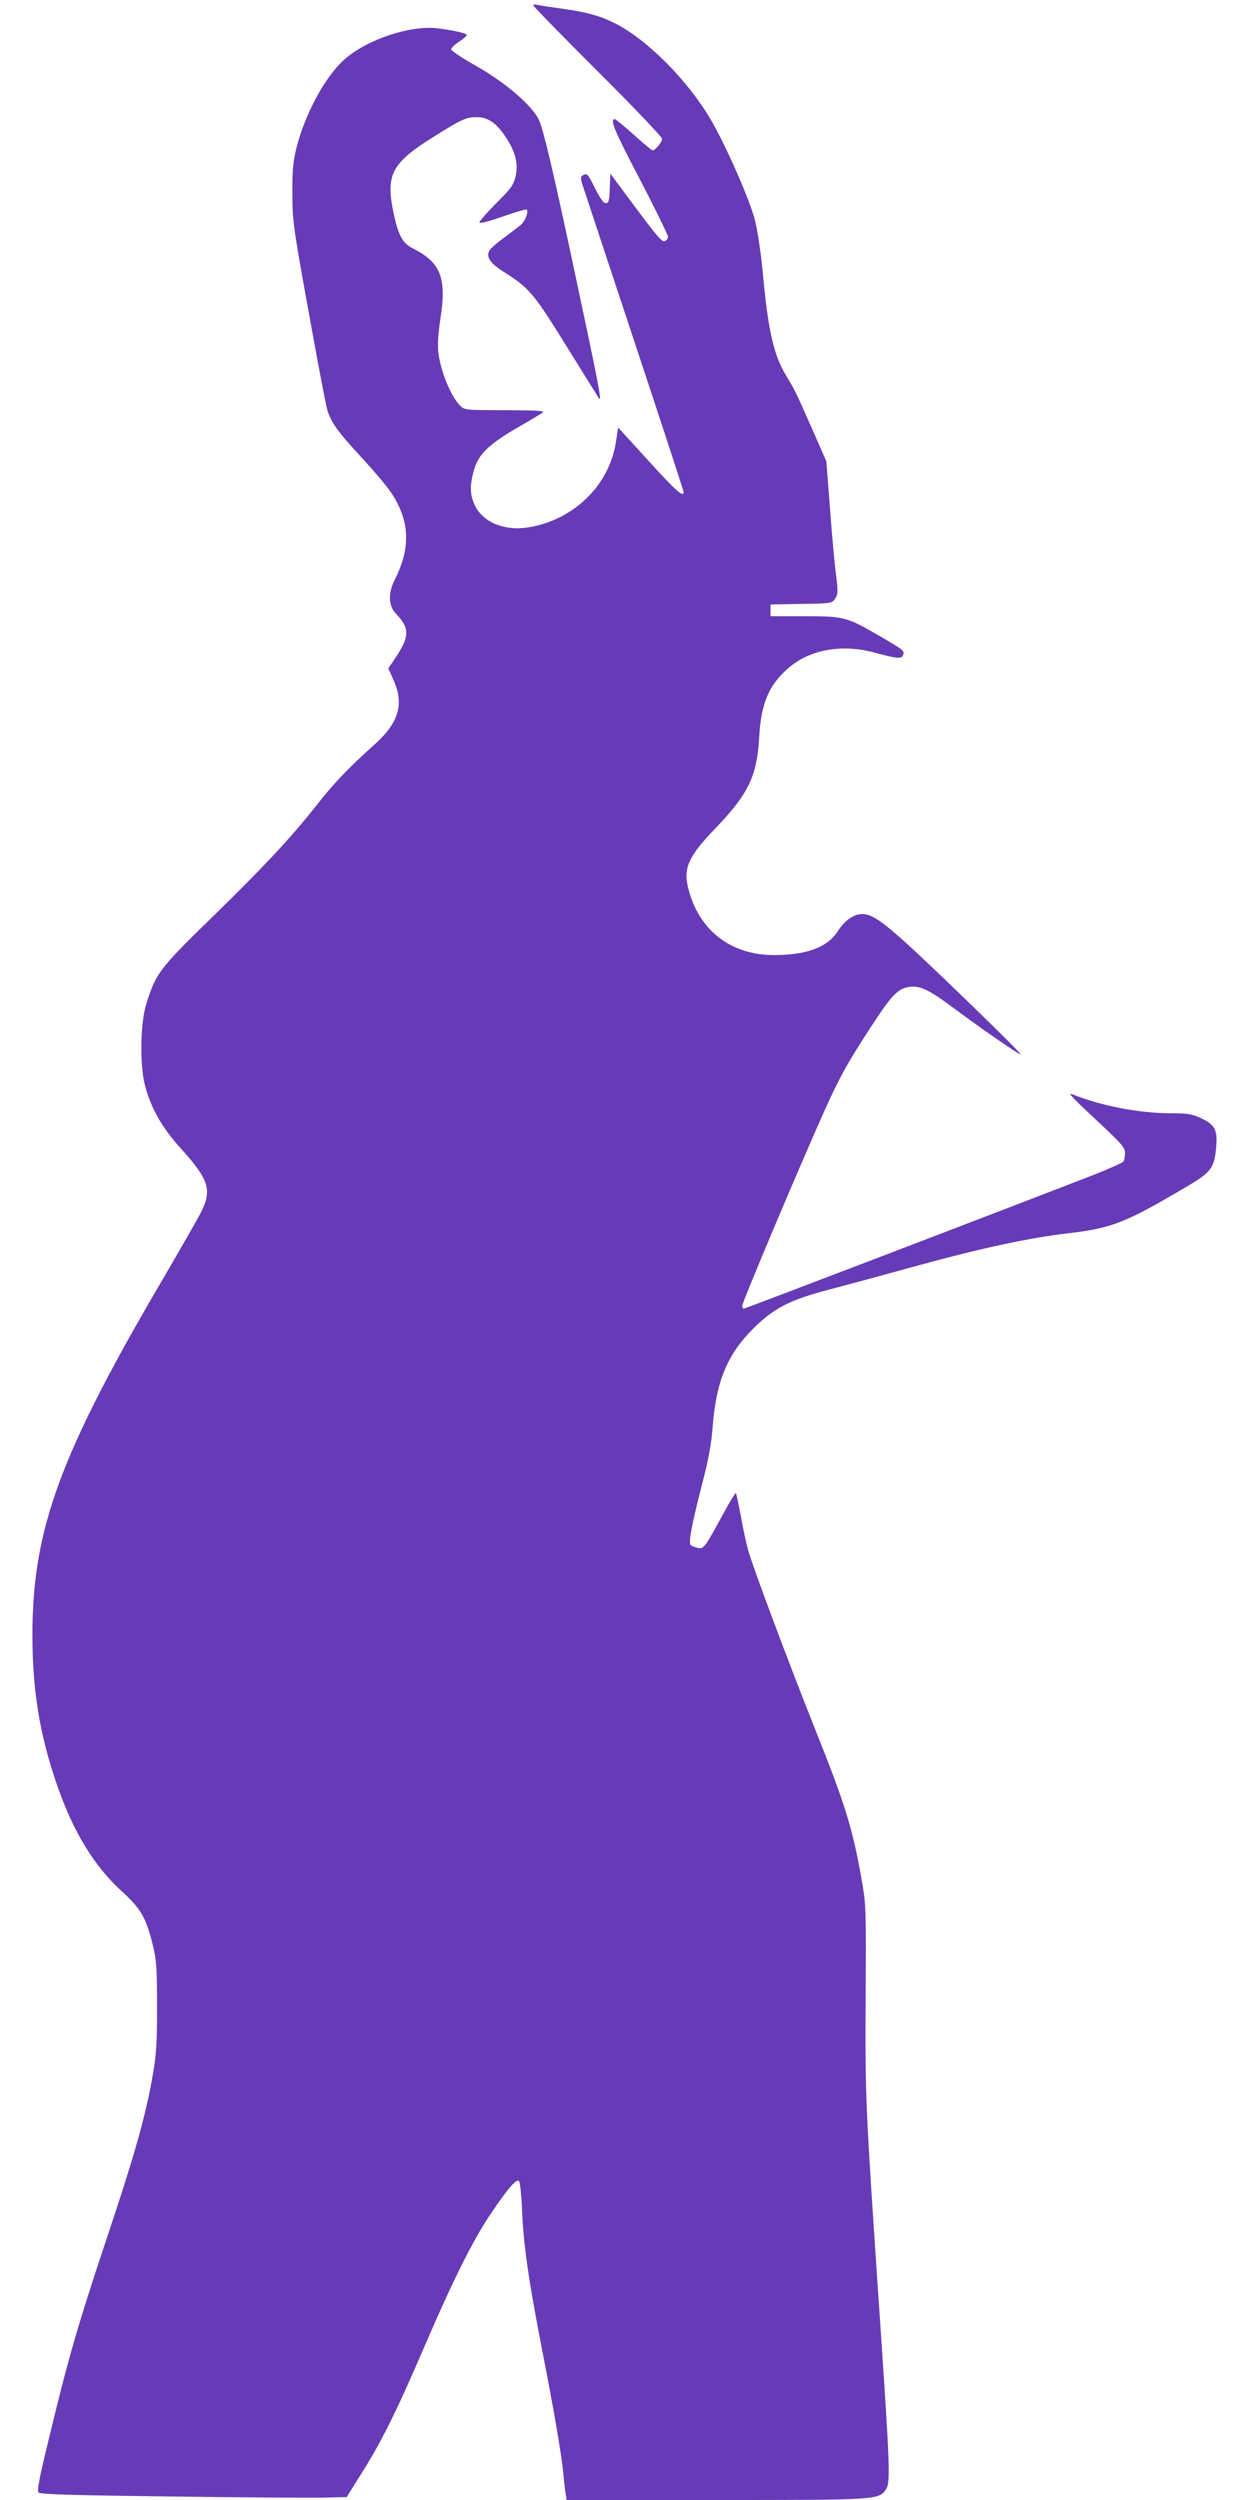
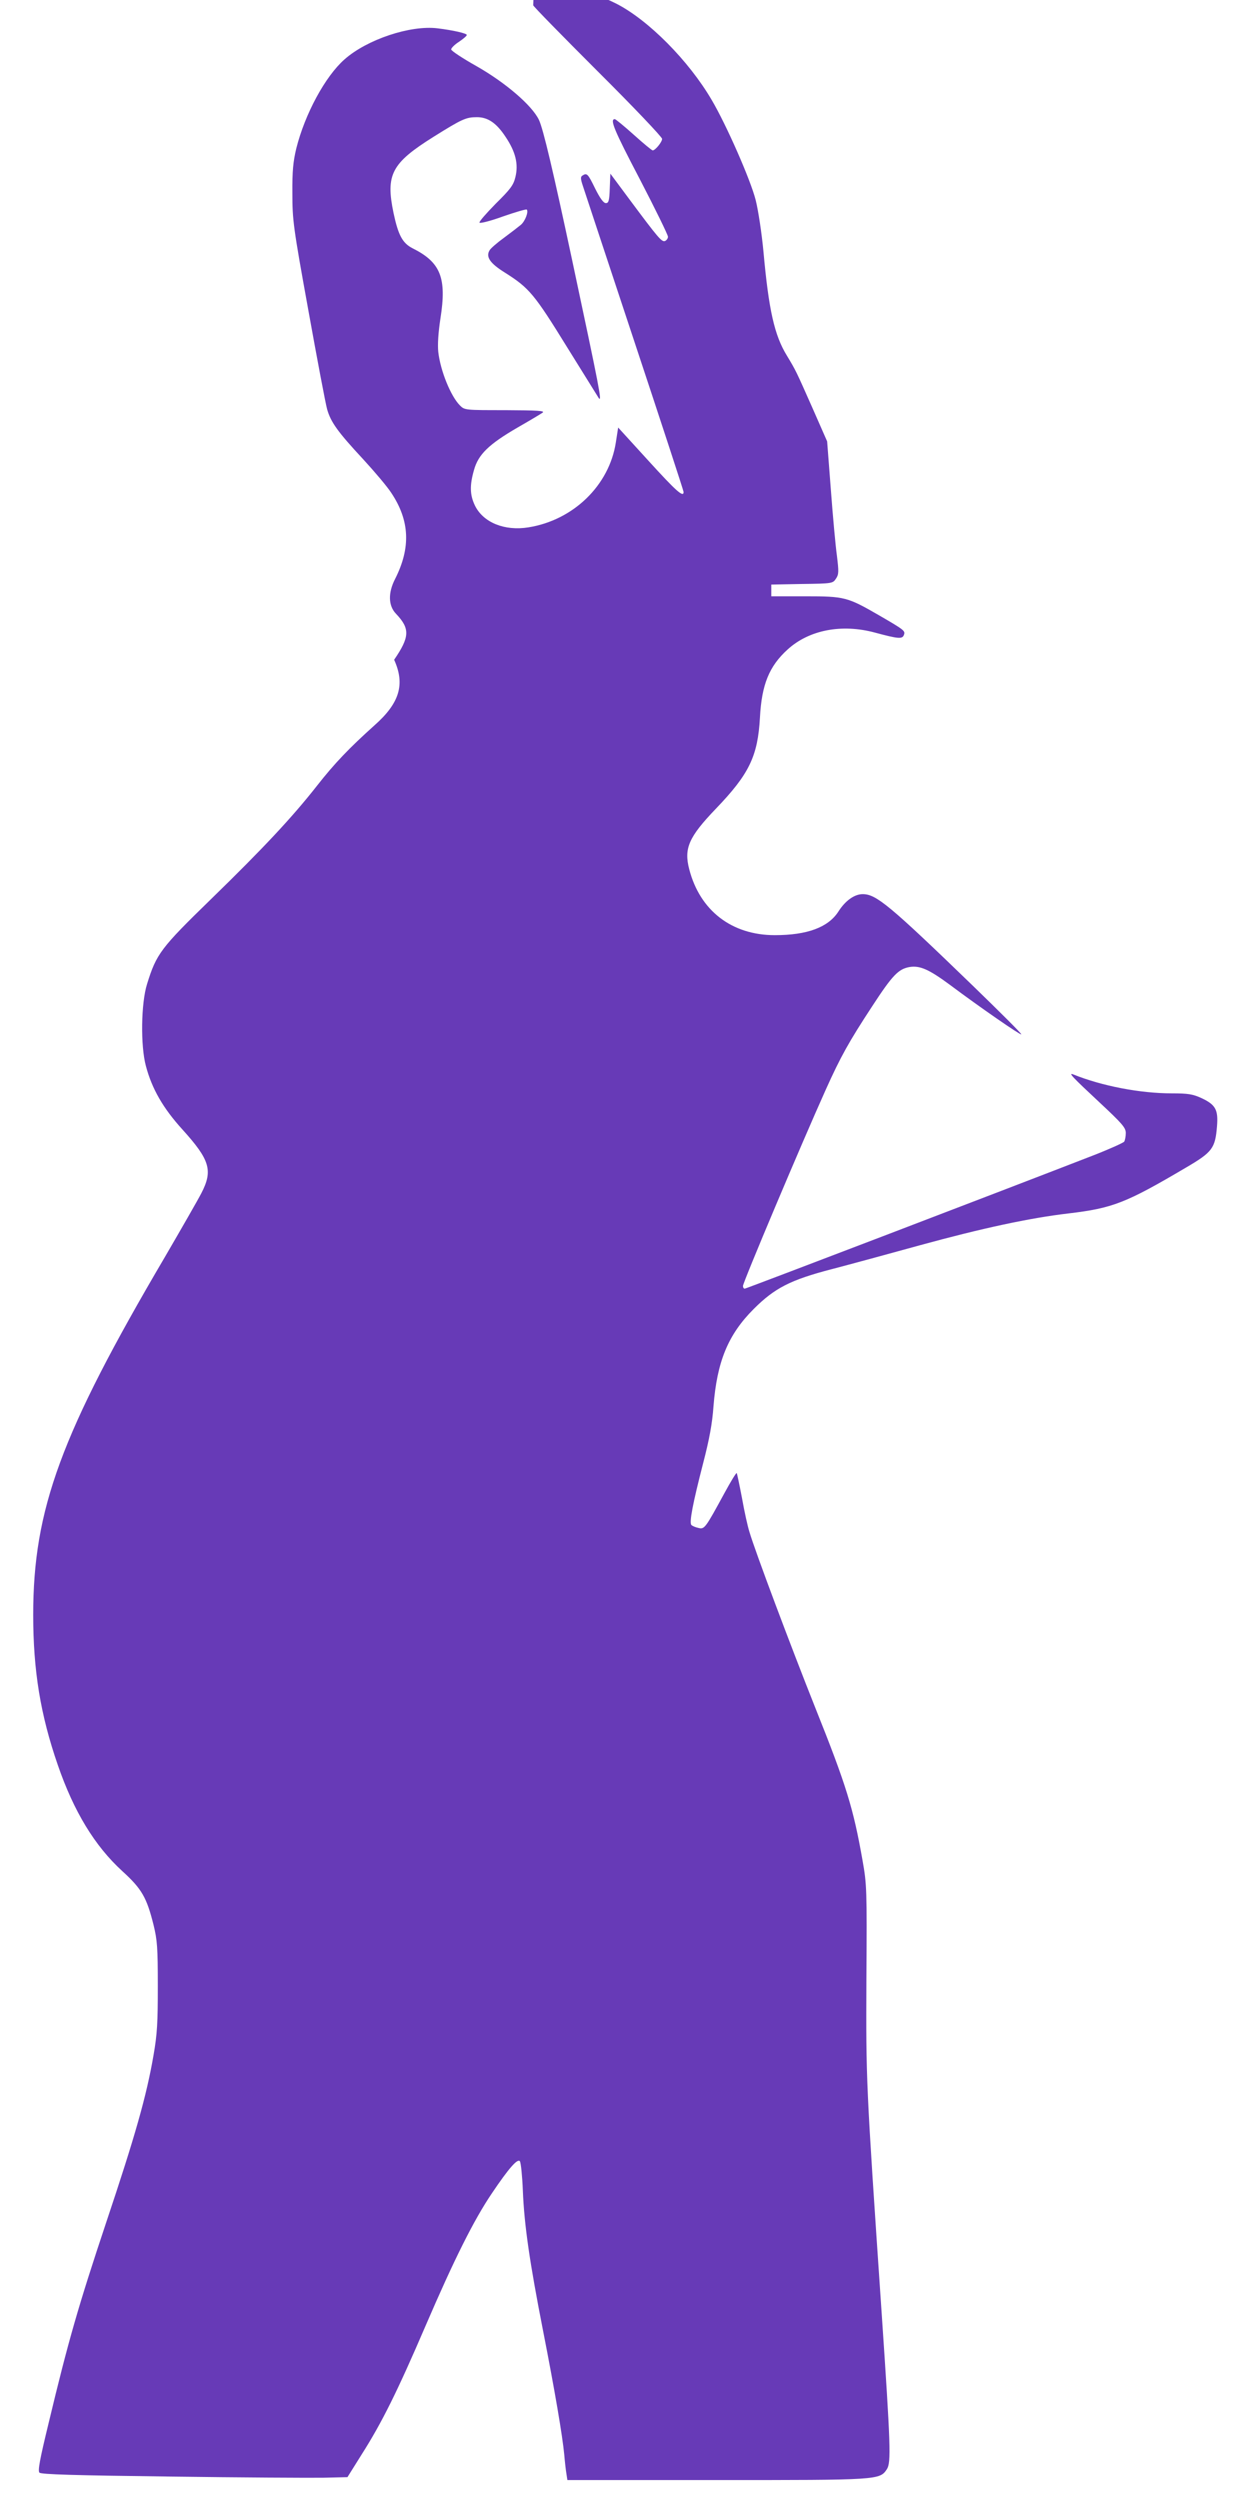
<svg xmlns="http://www.w3.org/2000/svg" version="1.0" width="640pt" height="1280pt" viewBox="0 0 640 1280" preserveAspectRatio="xMidYMid meet">
  <g transform="translate(0,1280) scale(0.1,-0.1)" fill="#673ab7" stroke="none">
-     <path d="M2730 12773 c0 -5 149 -157 330 -338 182 -181 330 -337 330 -346 0 -16 -35 -59 -48 -59 -5 0 -48 36 -97 80 -49 44 -93 80 -97 80 -27 0 -5 -54 127 -306 80 -154 145 -287 145 -296 0 -9 -7 -18 -15 -22 -17 -6 -34 14 -185 217 l-95 128 -3 -76 c-2 -63 -6 -75 -20 -75 -12 0 -30 25 -55 75 -37 76 -42 81 -65 66 -10 -6 -10 -16 2 -52 8 -24 127 -385 265 -801 138 -416 251 -761 251 -767 0 -30 -38 4 -180 160 l-155 170 -12 -77 c-34 -219 -217 -397 -447 -434 -123 -20 -233 25 -275 113 -25 53 -27 101 -4 181 22 79 75 131 223 217 61 35 118 69 128 76 14 10 -25 12 -191 13 -205 0 -208 0 -232 24 -47 47 -100 177 -111 274 -4 37 0 99 11 171 33 209 1 288 -143 360 -51 26 -73 67 -97 180 -41 197 -11 255 204 390 147 92 167 101 223 101 56 0 100 -30 146 -100 52 -77 67 -140 51 -206 -10 -42 -25 -62 -101 -137 -48 -49 -86 -92 -83 -97 3 -5 58 9 121 32 63 22 118 38 121 35 10 -11 -8 -59 -30 -78 -12 -10 -51 -40 -86 -66 -36 -26 -69 -55 -74 -64 -21 -34 1 -67 80 -116 123 -78 149 -109 318 -383 87 -140 160 -257 161 -259 17 -20 5 42 -137 709 -96 450 -148 672 -170 717 -36 74 -170 189 -317 273 -73 41 -132 80 -132 87 0 7 18 25 40 39 22 15 40 30 40 35 0 8 -68 24 -150 34 -139 17 -361 -57 -476 -159 -99 -87 -203 -280 -247 -456 -16 -67 -21 -116 -20 -230 0 -137 4 -170 82 -600 45 -250 88 -478 96 -506 19 -66 54 -115 185 -256 58 -63 123 -140 143 -171 95 -142 101 -281 20 -441 -37 -72 -35 -138 5 -179 72 -76 70 -118 -10 -235 l-30 -44 26 -58 c57 -126 28 -222 -101 -336 -128 -115 -204 -194 -294 -309 -127 -162 -277 -322 -542 -580 -258 -251 -280 -280 -328 -435 -31 -98 -34 -317 -6 -420 31 -117 88 -216 187 -325 141 -156 157 -210 97 -326 -18 -35 -103 -183 -188 -329 -531 -903 -673 -1289 -673 -1830 0 -285 37 -512 126 -769 82 -238 189 -414 330 -543 100 -91 125 -135 160 -275 19 -78 22 -115 22 -313 0 -188 -3 -246 -22 -355 -36 -209 -94 -413 -242 -855 -142 -426 -194 -606 -295 -1028 -46 -189 -56 -245 -47 -254 9 -9 179 -14 670 -20 361 -5 713 -7 782 -6 l125 3 72 115 c105 165 184 325 328 660 145 337 247 542 340 679 86 128 132 180 143 163 5 -8 12 -75 15 -150 7 -176 35 -368 103 -715 62 -316 100 -542 109 -637 3 -36 8 -80 11 -97 l5 -33 763 0 c831 0 836 0 873 56 22 34 19 120 -27 801 -81 1191 -80 1187 -78 1708 3 461 2 485 -20 609 -47 266 -82 381 -242 781 -125 314 -308 801 -337 900 -9 28 -26 105 -38 173 -13 68 -25 125 -27 128 -3 2 -31 -44 -63 -103 -98 -180 -102 -186 -133 -178 -15 3 -31 10 -36 15 -12 12 7 110 60 316 32 123 47 205 53 291 18 229 74 367 206 499 107 107 188 149 400 204 88 23 291 78 450 122 321 88 564 140 760 163 228 27 295 53 605 236 133 78 148 98 157 210 7 85 -7 111 -80 145 -44 20 -68 24 -151 24 -163 0 -359 38 -505 97 -28 11 -3 -15 132 -141 120 -112 137 -132 137 -159 0 -18 -4 -37 -8 -44 -4 -6 -77 -39 -162 -72 -440 -171 -1774 -681 -1781 -681 -5 0 -9 6 -9 14 0 18 301 732 424 1005 76 169 119 246 237 426 105 161 135 192 193 202 52 8 98 -12 205 -91 155 -116 362 -259 366 -254 3 3 -109 114 -248 249 -428 414 -495 469 -564 469 -42 0 -89 -33 -125 -90 -52 -80 -159 -120 -325 -120 -220 0 -383 125 -438 337 -28 107 -3 165 136 310 171 178 215 269 226 468 9 168 47 262 142 348 110 100 277 132 447 86 119 -32 140 -34 148 -12 8 21 3 25 -128 101 -161 93 -176 97 -376 97 l-175 0 0 30 0 30 157 3 c156 2 158 3 174 27 15 22 15 36 5 118 -7 50 -21 203 -31 338 l-19 247 -76 173 c-83 187 -83 188 -130 266 -64 104 -93 234 -120 532 -9 96 -27 214 -40 265 -26 103 -150 385 -225 512 -118 202 -326 411 -490 494 -75 38 -142 57 -268 75 -59 8 -117 17 -129 20 -13 3 -23 2 -23 -2z" />
+     <path d="M2730 12773 c0 -5 149 -157 330 -338 182 -181 330 -337 330 -346 0 -16 -35 -59 -48 -59 -5 0 -48 36 -97 80 -49 44 -93 80 -97 80 -27 0 -5 -54 127 -306 80 -154 145 -287 145 -296 0 -9 -7 -18 -15 -22 -17 -6 -34 14 -185 217 l-95 128 -3 -76 c-2 -63 -6 -75 -20 -75 -12 0 -30 25 -55 75 -37 76 -42 81 -65 66 -10 -6 -10 -16 2 -52 8 -24 127 -385 265 -801 138 -416 251 -761 251 -767 0 -30 -38 4 -180 160 l-155 170 -12 -77 c-34 -219 -217 -397 -447 -434 -123 -20 -233 25 -275 113 -25 53 -27 101 -4 181 22 79 75 131 223 217 61 35 118 69 128 76 14 10 -25 12 -191 13 -205 0 -208 0 -232 24 -47 47 -100 177 -111 274 -4 37 0 99 11 171 33 209 1 288 -143 360 -51 26 -73 67 -97 180 -41 197 -11 255 204 390 147 92 167 101 223 101 56 0 100 -30 146 -100 52 -77 67 -140 51 -206 -10 -42 -25 -62 -101 -137 -48 -49 -86 -92 -83 -97 3 -5 58 9 121 32 63 22 118 38 121 35 10 -11 -8 -59 -30 -78 -12 -10 -51 -40 -86 -66 -36 -26 -69 -55 -74 -64 -21 -34 1 -67 80 -116 123 -78 149 -109 318 -383 87 -140 160 -257 161 -259 17 -20 5 42 -137 709 -96 450 -148 672 -170 717 -36 74 -170 189 -317 273 -73 41 -132 80 -132 87 0 7 18 25 40 39 22 15 40 30 40 35 0 8 -68 24 -150 34 -139 17 -361 -57 -476 -159 -99 -87 -203 -280 -247 -456 -16 -67 -21 -116 -20 -230 0 -137 4 -170 82 -600 45 -250 88 -478 96 -506 19 -66 54 -115 185 -256 58 -63 123 -140 143 -171 95 -142 101 -281 20 -441 -37 -72 -35 -138 5 -179 72 -76 70 -118 -10 -235 c57 -126 28 -222 -101 -336 -128 -115 -204 -194 -294 -309 -127 -162 -277 -322 -542 -580 -258 -251 -280 -280 -328 -435 -31 -98 -34 -317 -6 -420 31 -117 88 -216 187 -325 141 -156 157 -210 97 -326 -18 -35 -103 -183 -188 -329 -531 -903 -673 -1289 -673 -1830 0 -285 37 -512 126 -769 82 -238 189 -414 330 -543 100 -91 125 -135 160 -275 19 -78 22 -115 22 -313 0 -188 -3 -246 -22 -355 -36 -209 -94 -413 -242 -855 -142 -426 -194 -606 -295 -1028 -46 -189 -56 -245 -47 -254 9 -9 179 -14 670 -20 361 -5 713 -7 782 -6 l125 3 72 115 c105 165 184 325 328 660 145 337 247 542 340 679 86 128 132 180 143 163 5 -8 12 -75 15 -150 7 -176 35 -368 103 -715 62 -316 100 -542 109 -637 3 -36 8 -80 11 -97 l5 -33 763 0 c831 0 836 0 873 56 22 34 19 120 -27 801 -81 1191 -80 1187 -78 1708 3 461 2 485 -20 609 -47 266 -82 381 -242 781 -125 314 -308 801 -337 900 -9 28 -26 105 -38 173 -13 68 -25 125 -27 128 -3 2 -31 -44 -63 -103 -98 -180 -102 -186 -133 -178 -15 3 -31 10 -36 15 -12 12 7 110 60 316 32 123 47 205 53 291 18 229 74 367 206 499 107 107 188 149 400 204 88 23 291 78 450 122 321 88 564 140 760 163 228 27 295 53 605 236 133 78 148 98 157 210 7 85 -7 111 -80 145 -44 20 -68 24 -151 24 -163 0 -359 38 -505 97 -28 11 -3 -15 132 -141 120 -112 137 -132 137 -159 0 -18 -4 -37 -8 -44 -4 -6 -77 -39 -162 -72 -440 -171 -1774 -681 -1781 -681 -5 0 -9 6 -9 14 0 18 301 732 424 1005 76 169 119 246 237 426 105 161 135 192 193 202 52 8 98 -12 205 -91 155 -116 362 -259 366 -254 3 3 -109 114 -248 249 -428 414 -495 469 -564 469 -42 0 -89 -33 -125 -90 -52 -80 -159 -120 -325 -120 -220 0 -383 125 -438 337 -28 107 -3 165 136 310 171 178 215 269 226 468 9 168 47 262 142 348 110 100 277 132 447 86 119 -32 140 -34 148 -12 8 21 3 25 -128 101 -161 93 -176 97 -376 97 l-175 0 0 30 0 30 157 3 c156 2 158 3 174 27 15 22 15 36 5 118 -7 50 -21 203 -31 338 l-19 247 -76 173 c-83 187 -83 188 -130 266 -64 104 -93 234 -120 532 -9 96 -27 214 -40 265 -26 103 -150 385 -225 512 -118 202 -326 411 -490 494 -75 38 -142 57 -268 75 -59 8 -117 17 -129 20 -13 3 -23 2 -23 -2z" />
  </g>
</svg>